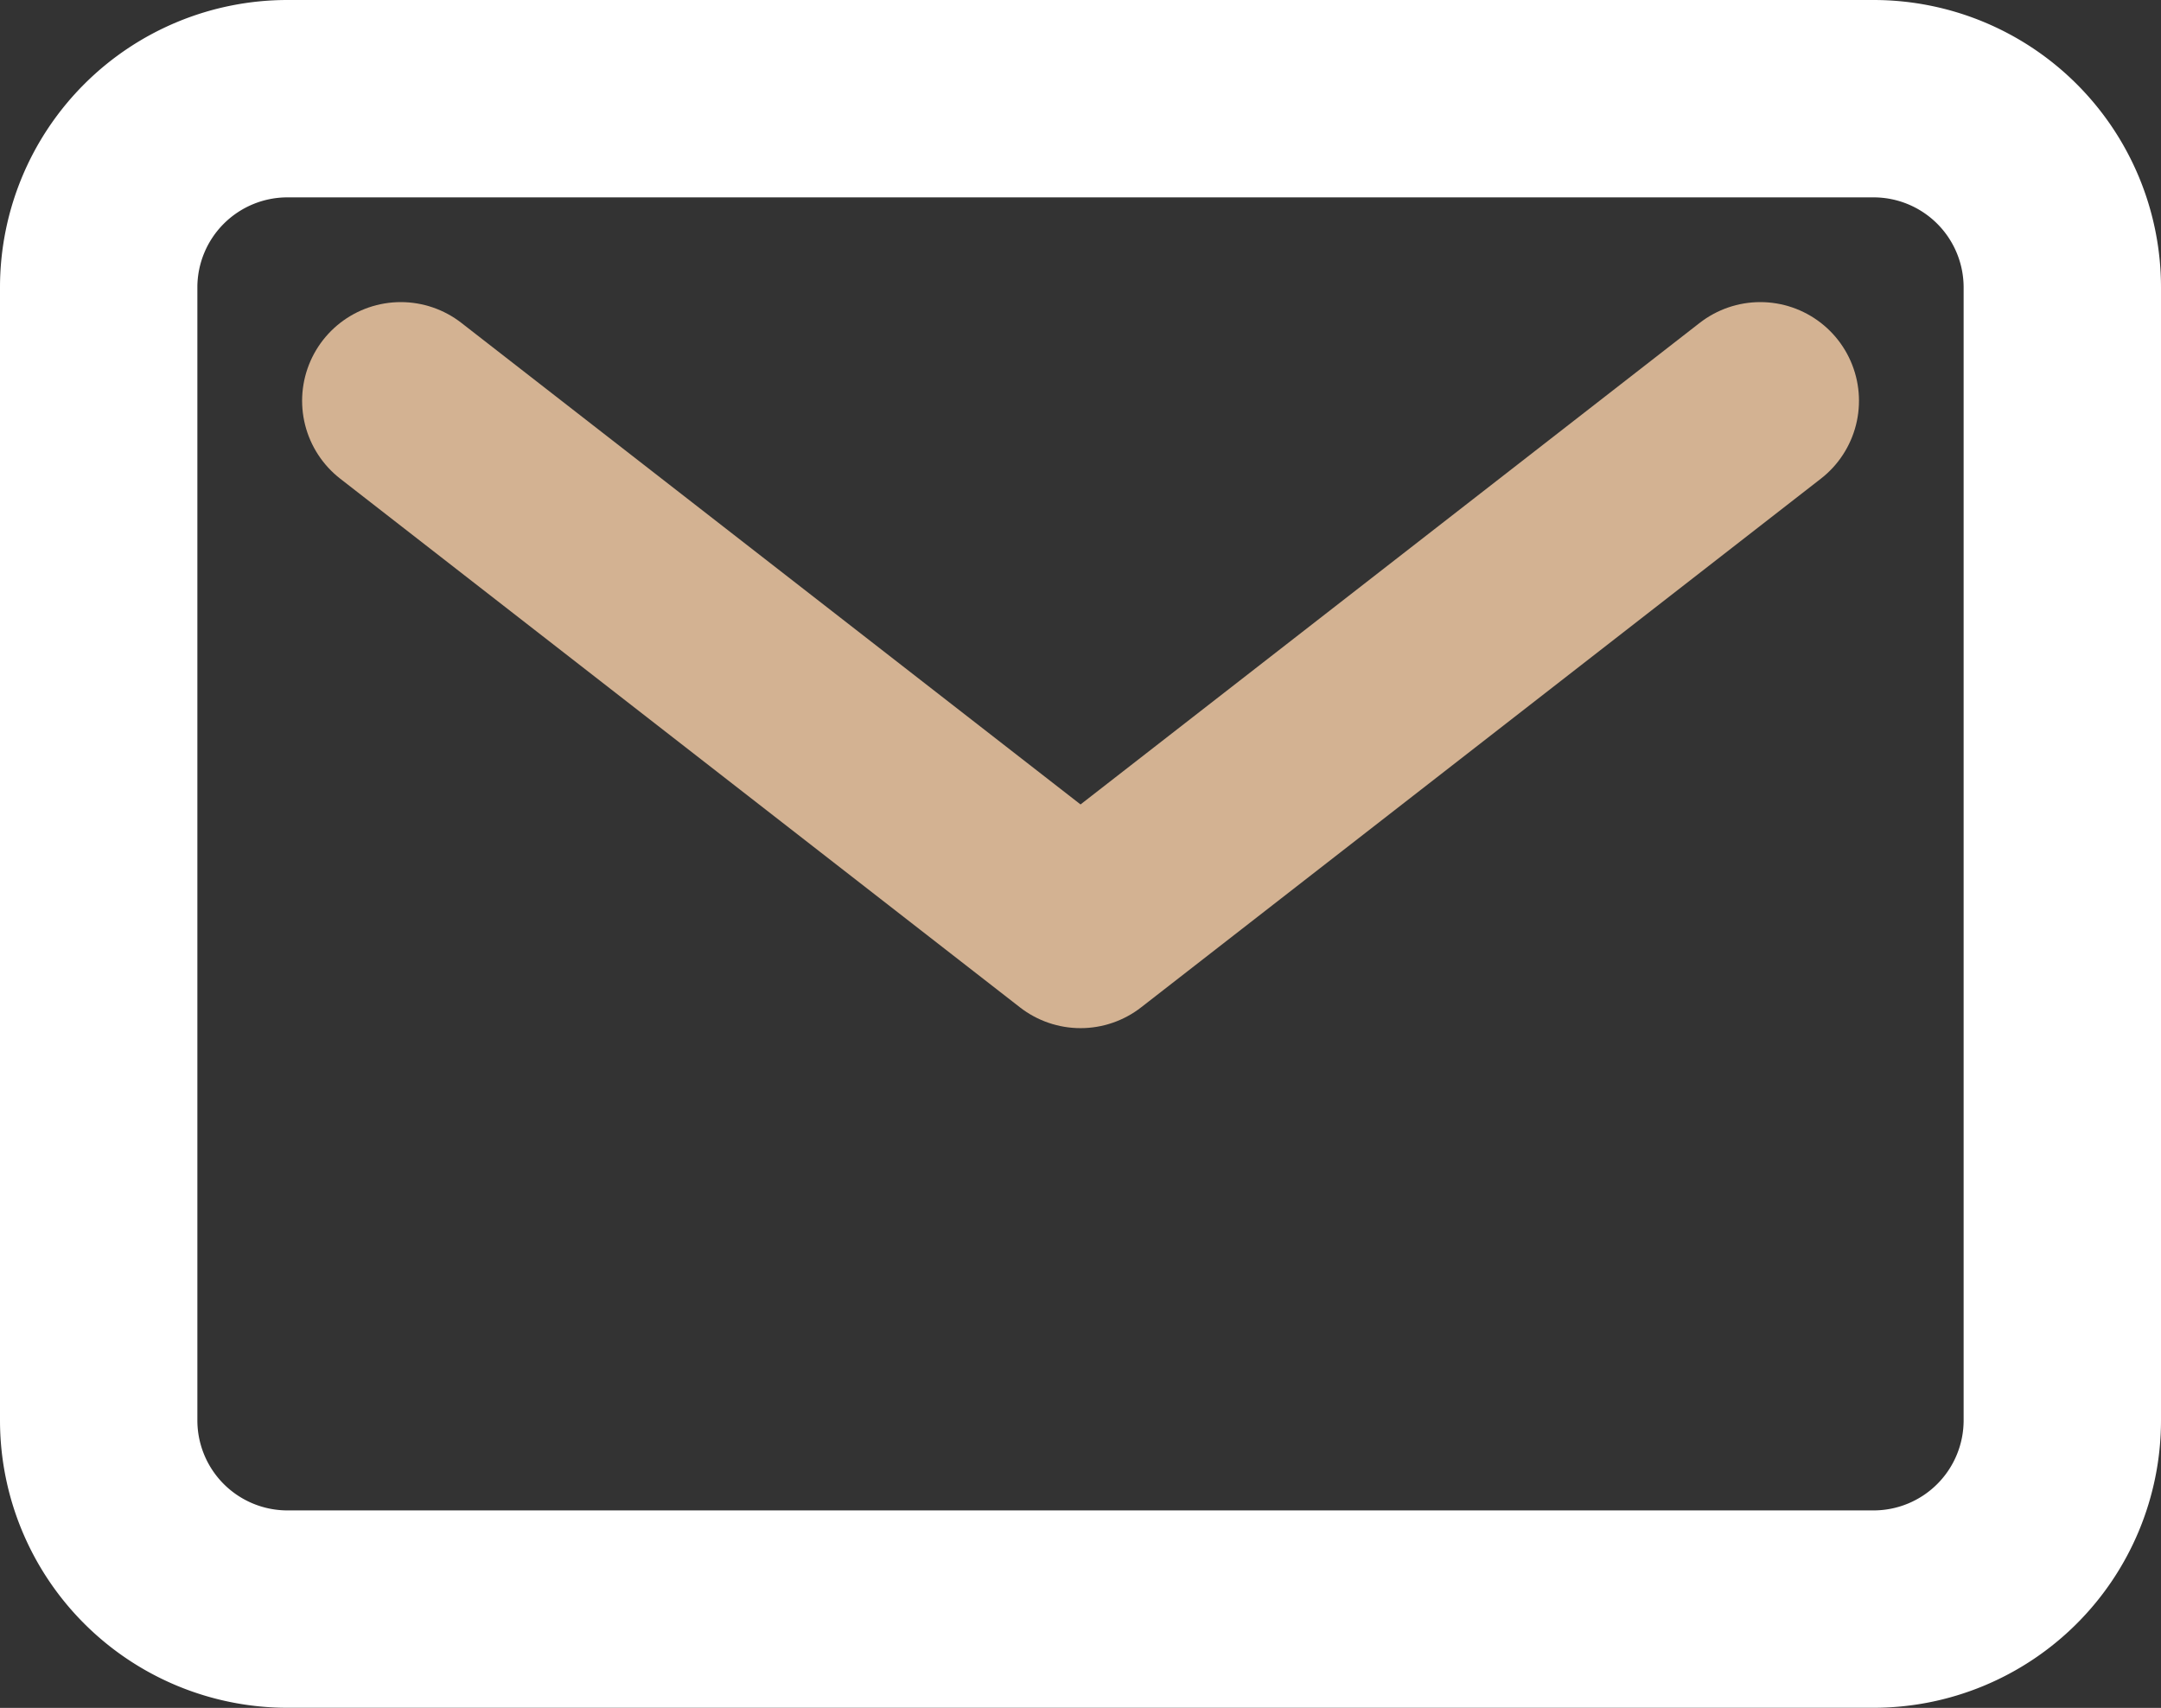
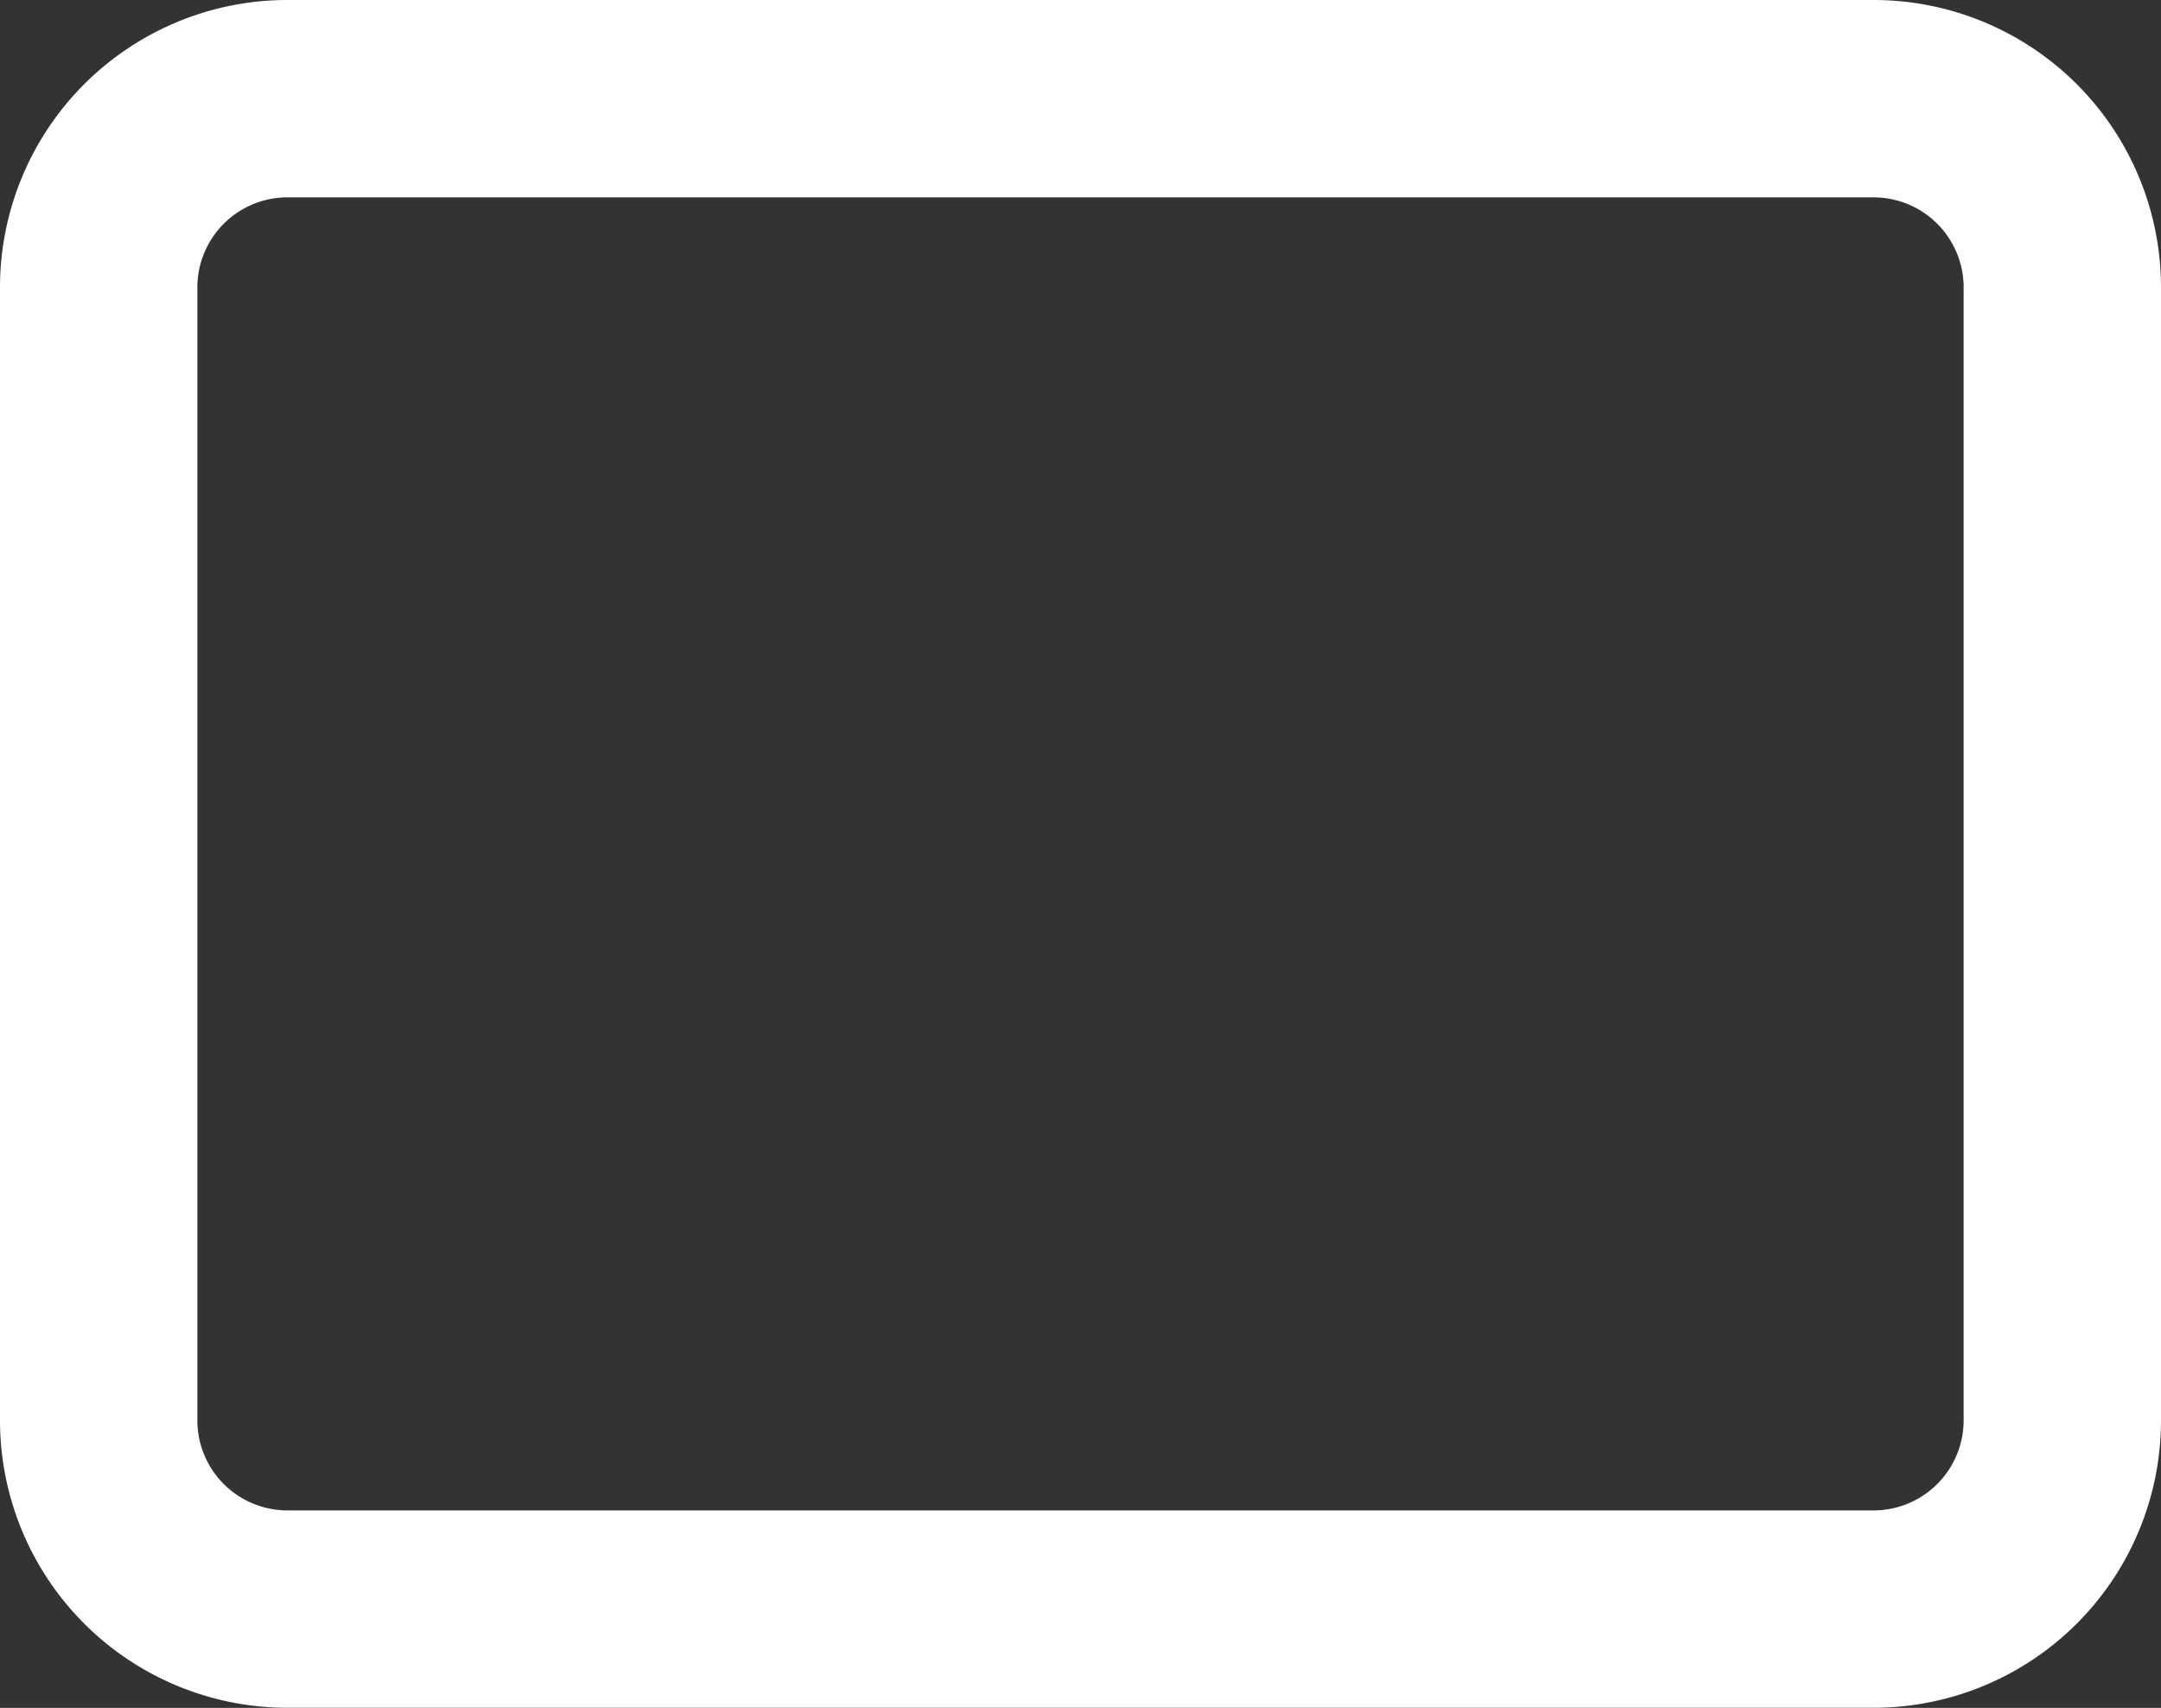
<svg xmlns="http://www.w3.org/2000/svg" width="24.635" height="19.47" viewBox="0 0 24.635 19.47">
  <rect x="0" y="0" width="24.635" height="19.47" fill="#333333" stroke="none" />
  <g id="Mail" transform="translate(1.125 1.125)">
    <path id="Path_1" data-name="Path 1" d="M5.527,6.75H23.608A2.152,2.152,0,0,1,25.76,8.9V21.817a2.152,2.152,0,0,1-2.152,2.152H5.527a2.152,2.152,0,0,1-2.152-2.152V8.9A2.152,2.152,0,0,1,5.527,6.75Z" transform="translate(-3.375 -6.75)" fill="none" stroke="#fff" stroke-linecap="round" stroke-linejoin="round" stroke-width="2.25" />
-     <path id="Path_2" data-name="Path 2" d="M7.875,11.25l7.749,6.027,7.749-6.027" transform="translate(-4.431 -7.806)" fill="none" stroke="#d3b292" stroke-linecap="round" stroke-linejoin="round" stroke-width="2.25" />
  </g>
</svg>